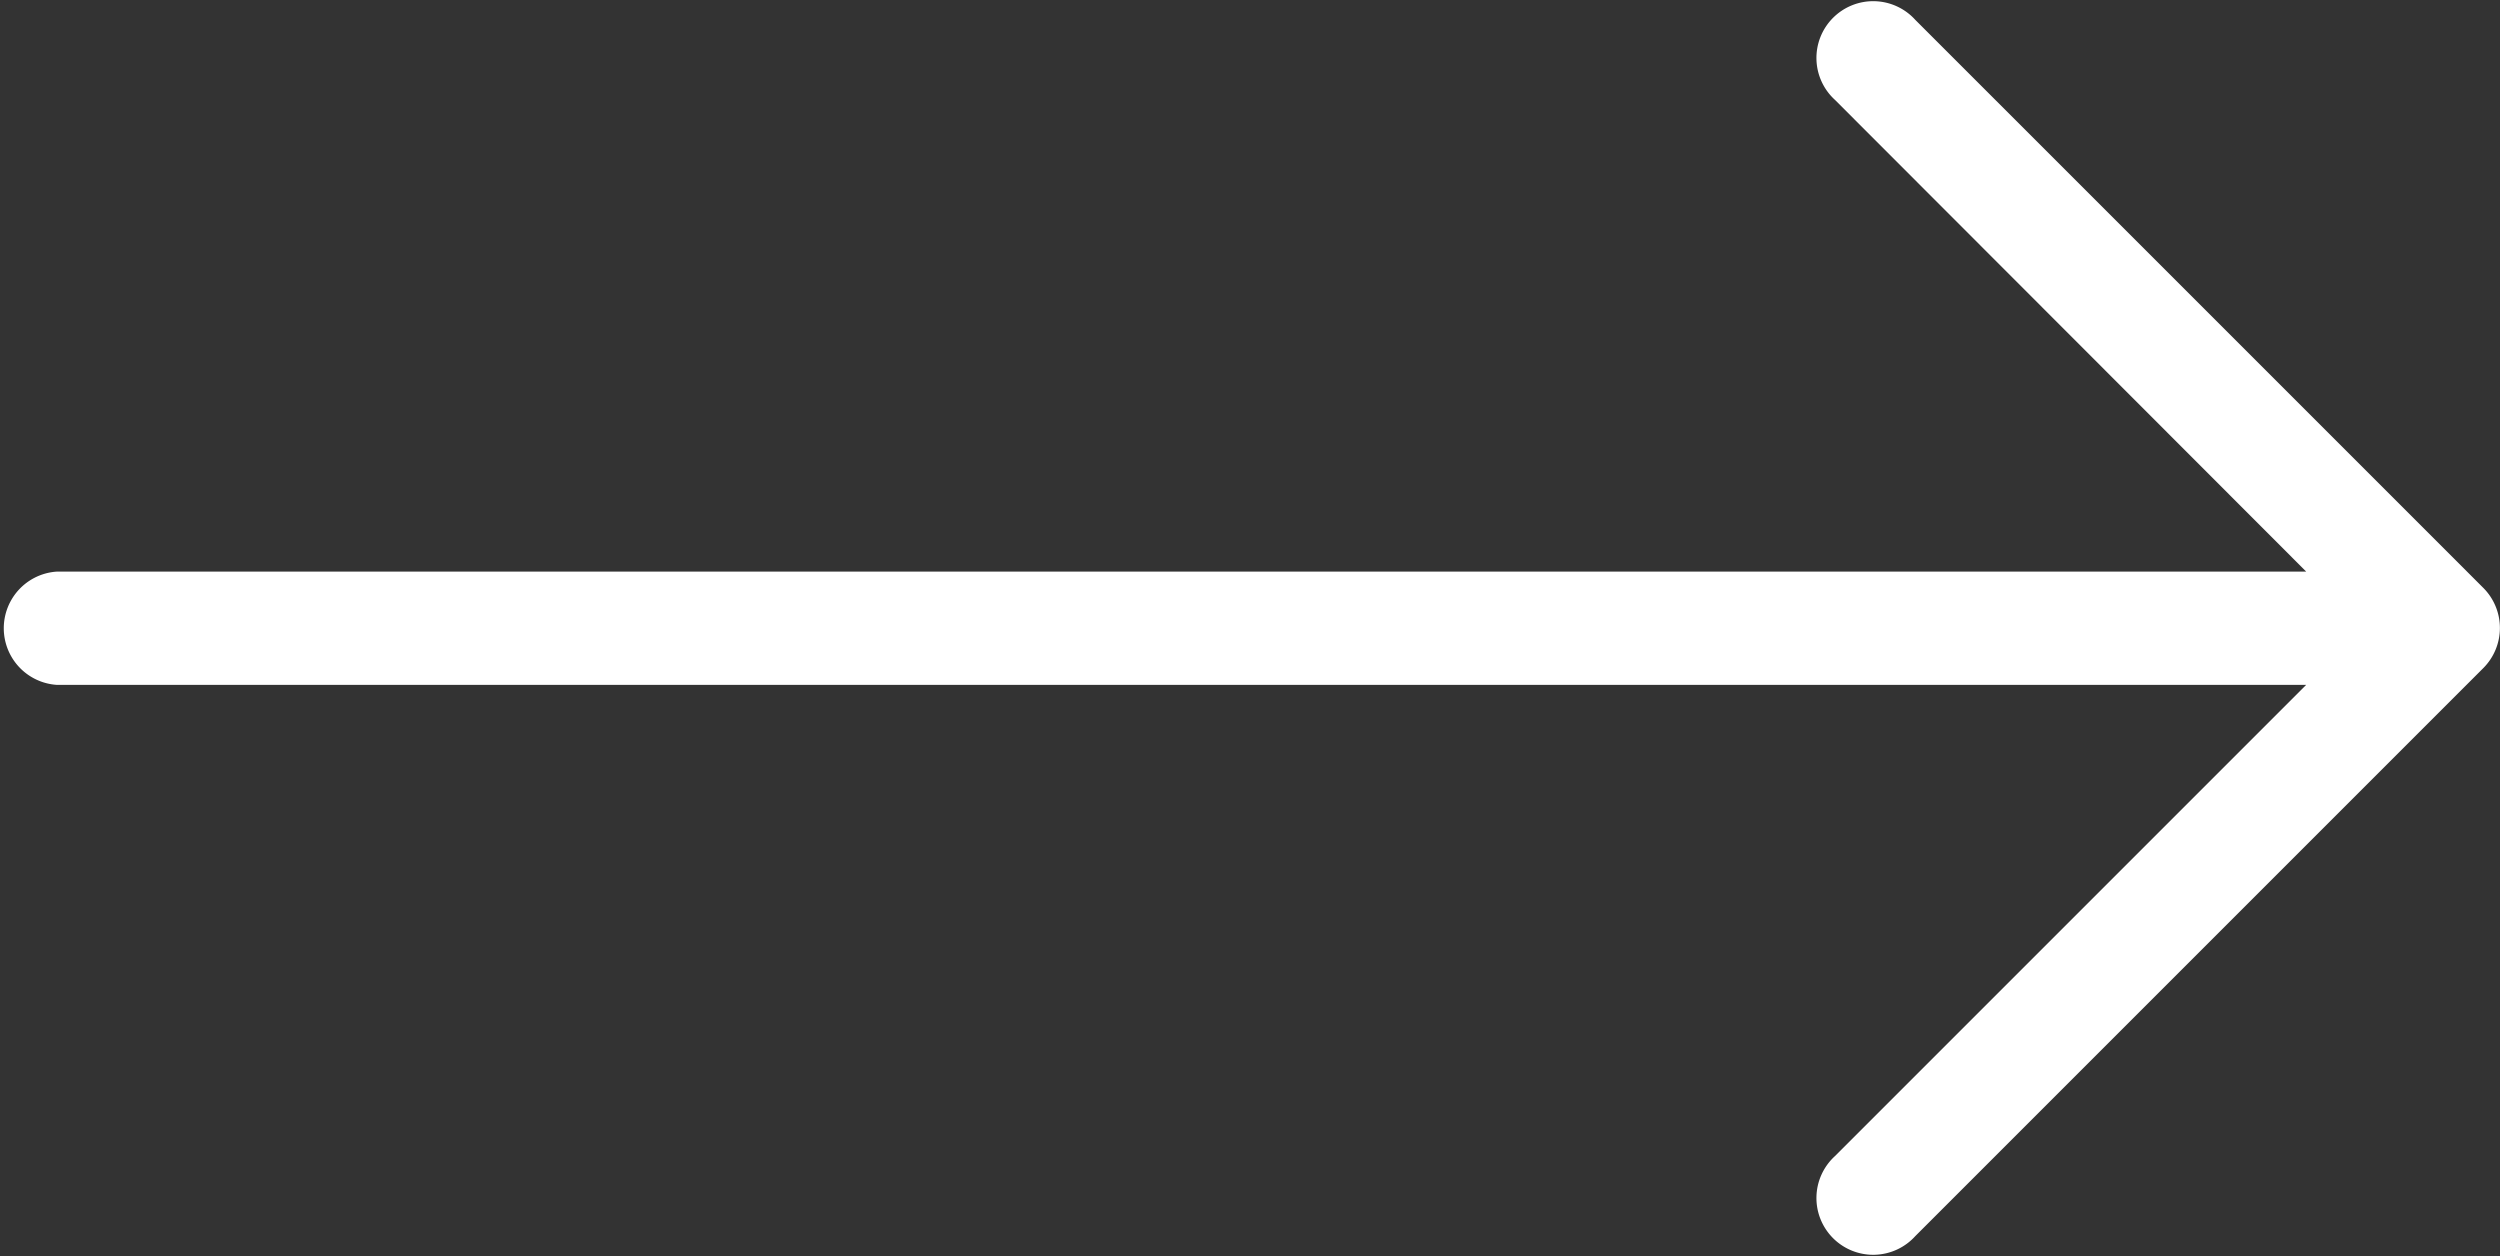
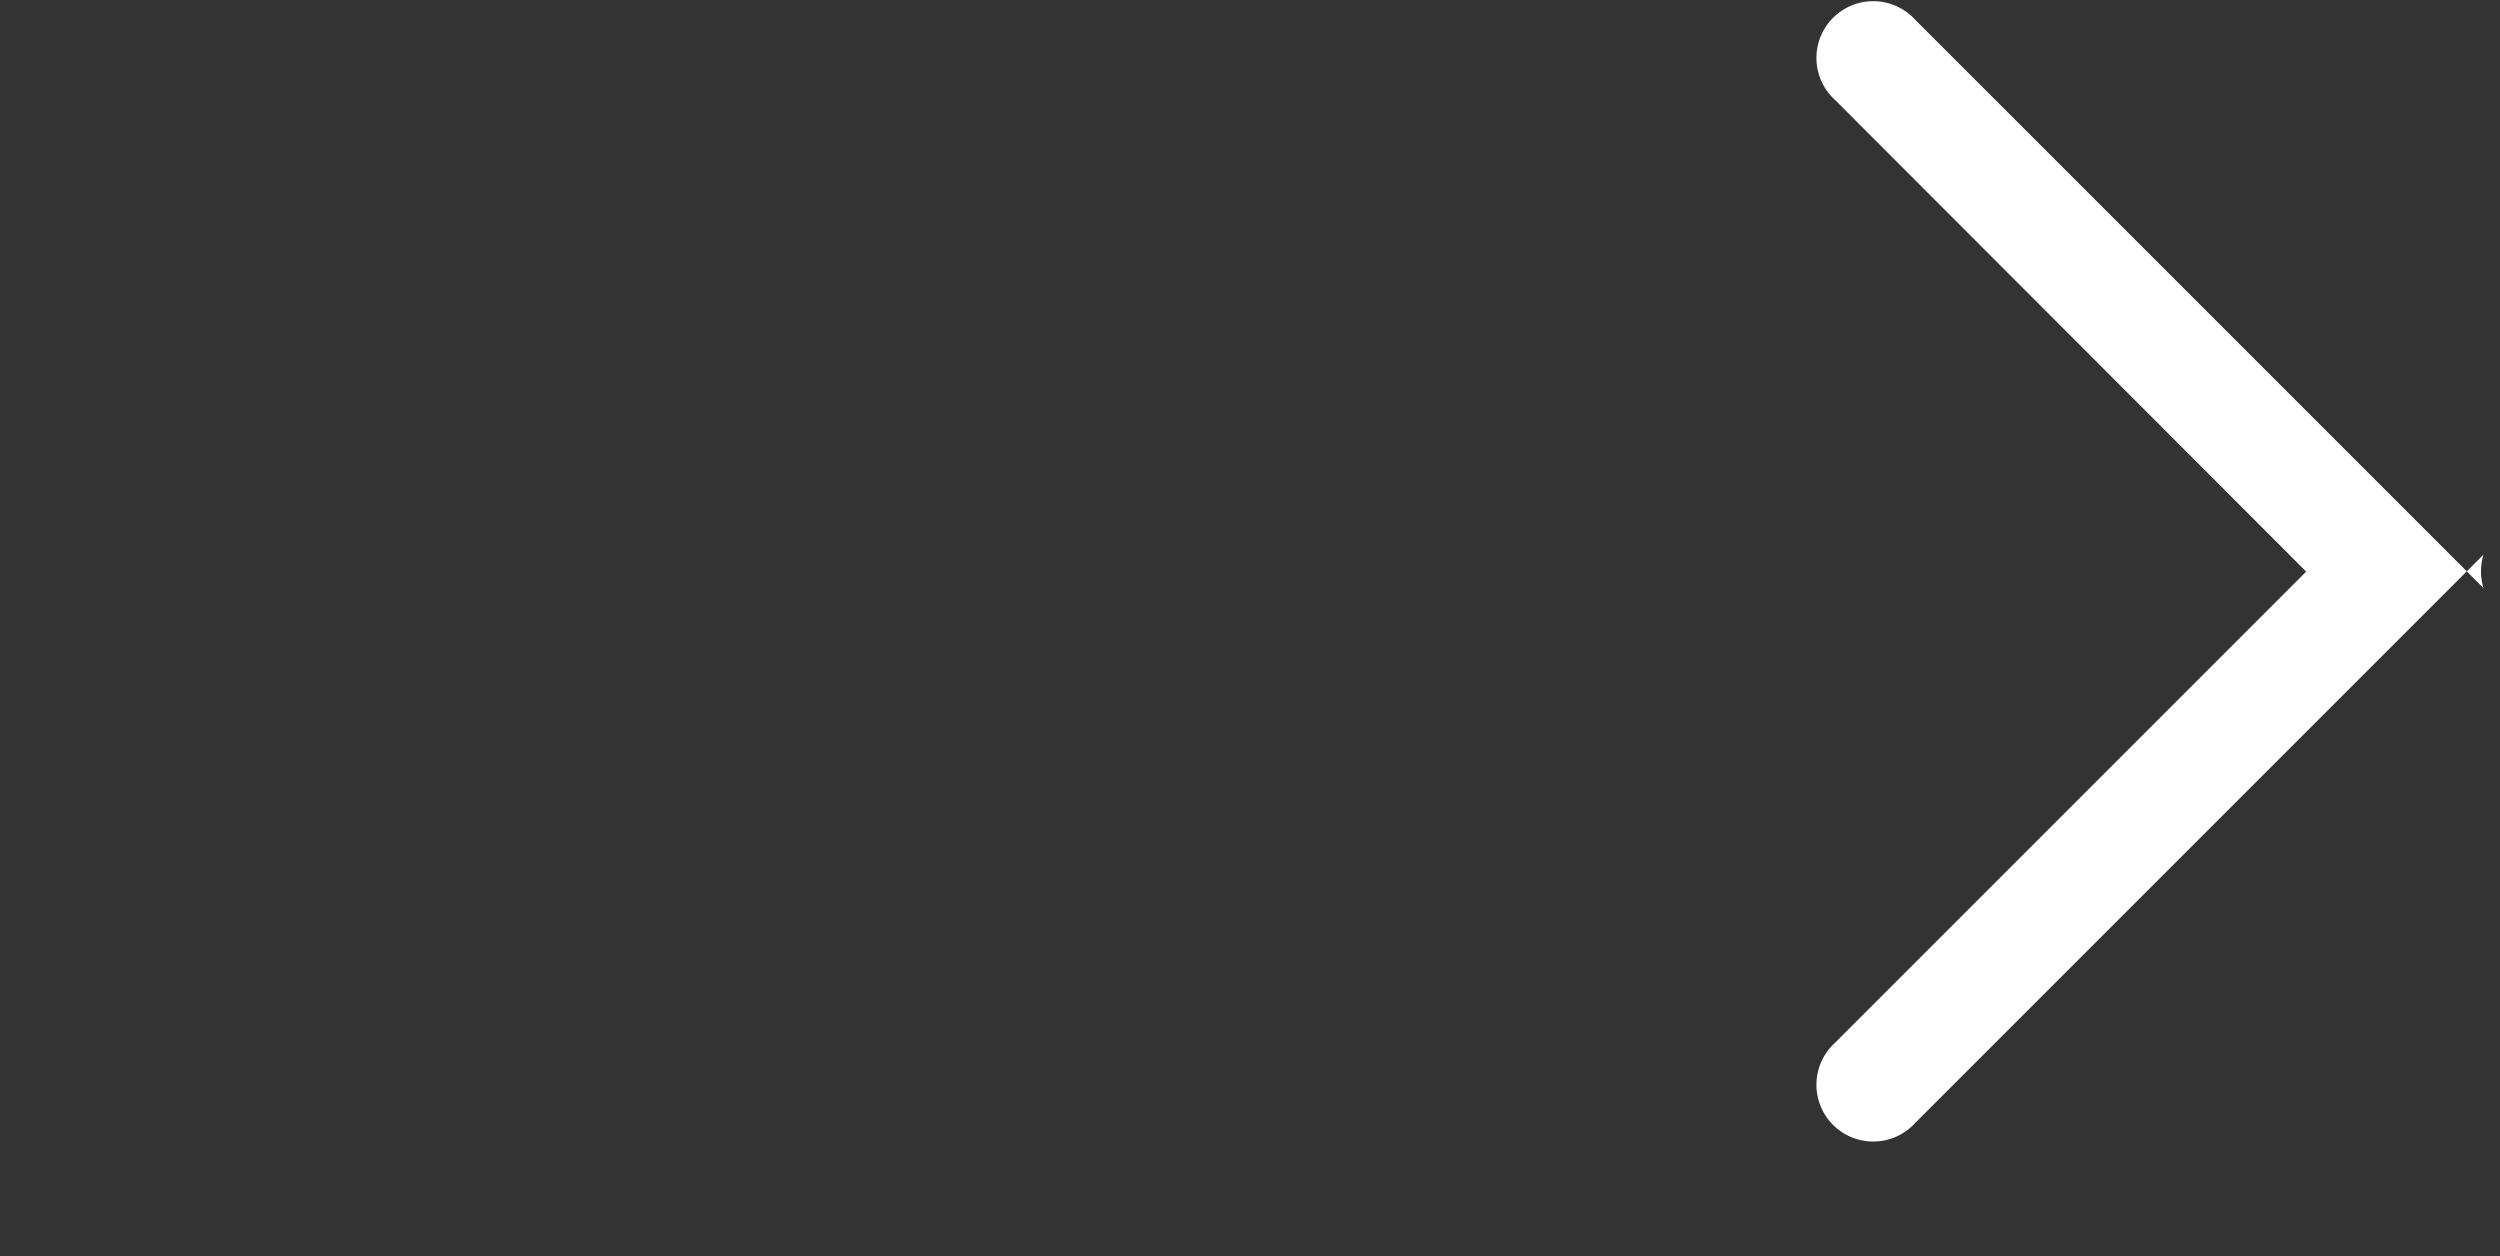
<svg xmlns="http://www.w3.org/2000/svg" width="19.865" height="9.982" viewBox="0 0 19.865 9.982">
  <rect x="0" y="0" width="19.865" height="9.982" fill="#333333" stroke="none" />
  <defs>
    <style>.a{fill:#fff;}</style>
  </defs>
-   <path class="a" d="M19.734,132.042h0l-4.515-4.515a.451.451,0,1,0-.637.637l3.743,3.747H.451a.451.451,0,0,0,0,.9H18.325l-3.743,3.743a.451.451,0,1,0,.637.637l4.515-4.515A.451.451,0,0,0,19.734,132.042Z" transform="translate(0 -127.369)" />
+   <path class="a" d="M19.734,132.042h0l-4.515-4.515a.451.451,0,1,0-.637.637l3.743,3.747H.451H18.325l-3.743,3.743a.451.451,0,1,0,.637.637l4.515-4.515A.451.451,0,0,0,19.734,132.042Z" transform="translate(0 -127.369)" />
</svg>